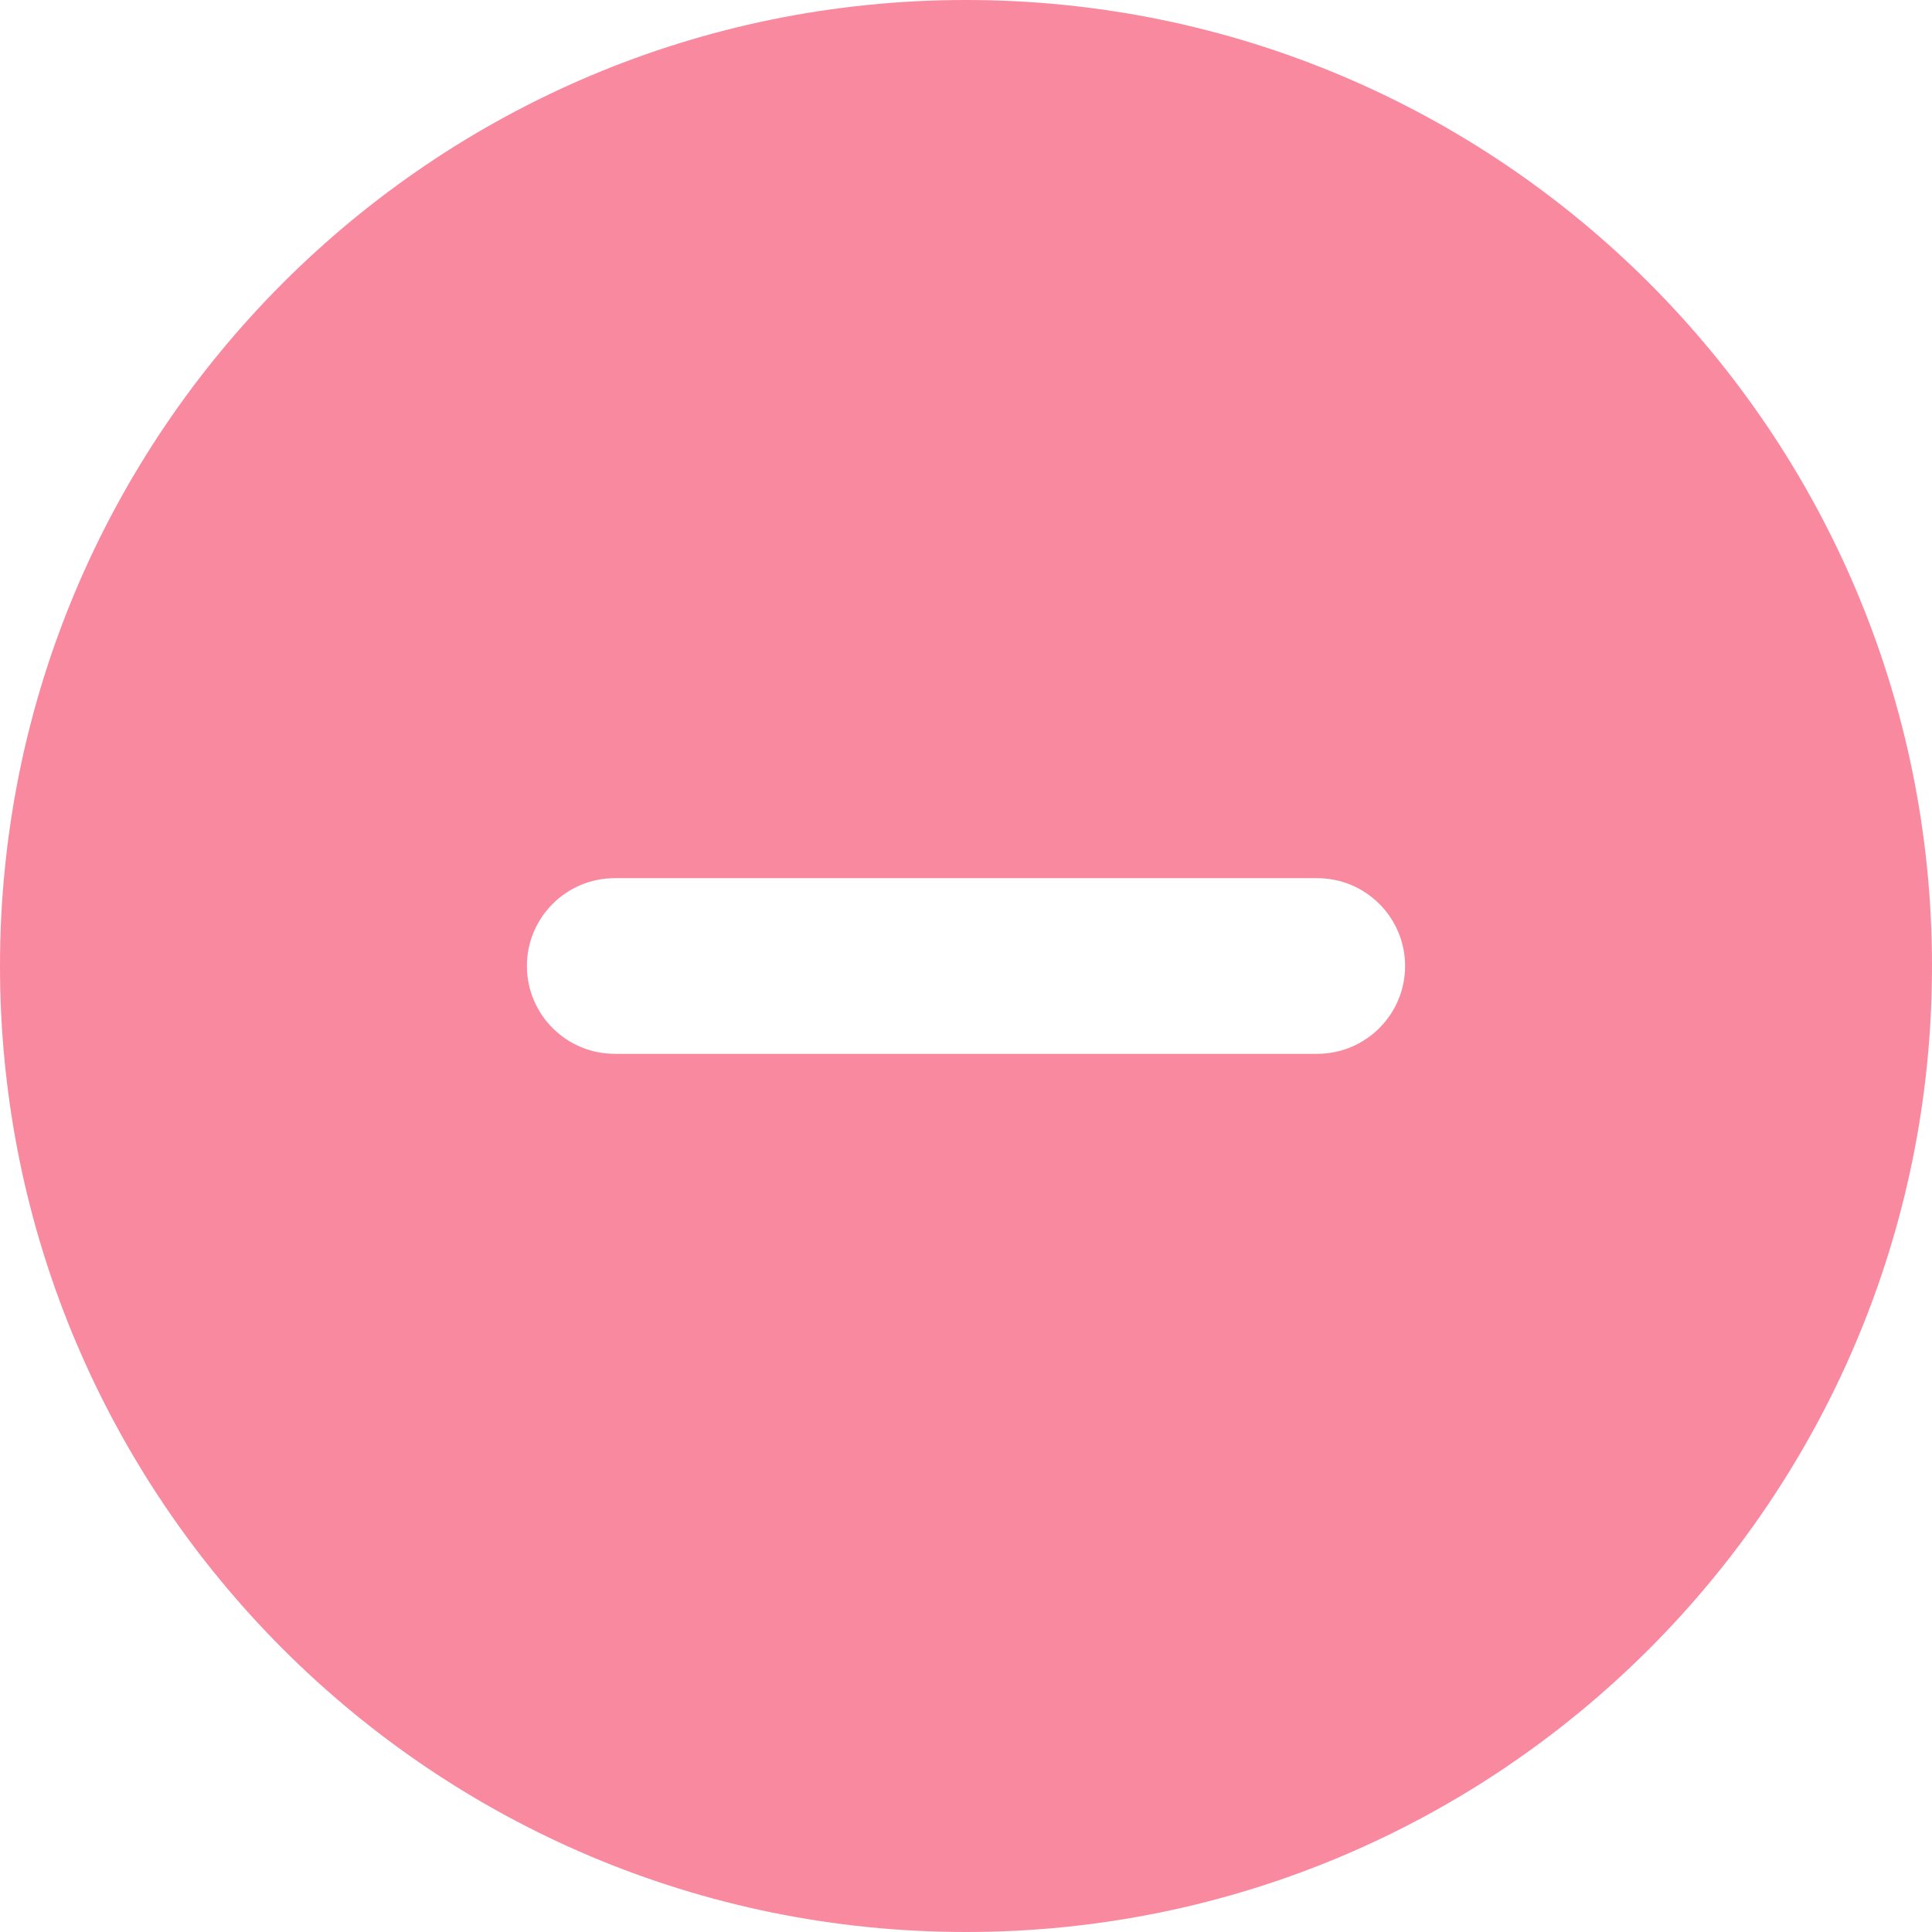
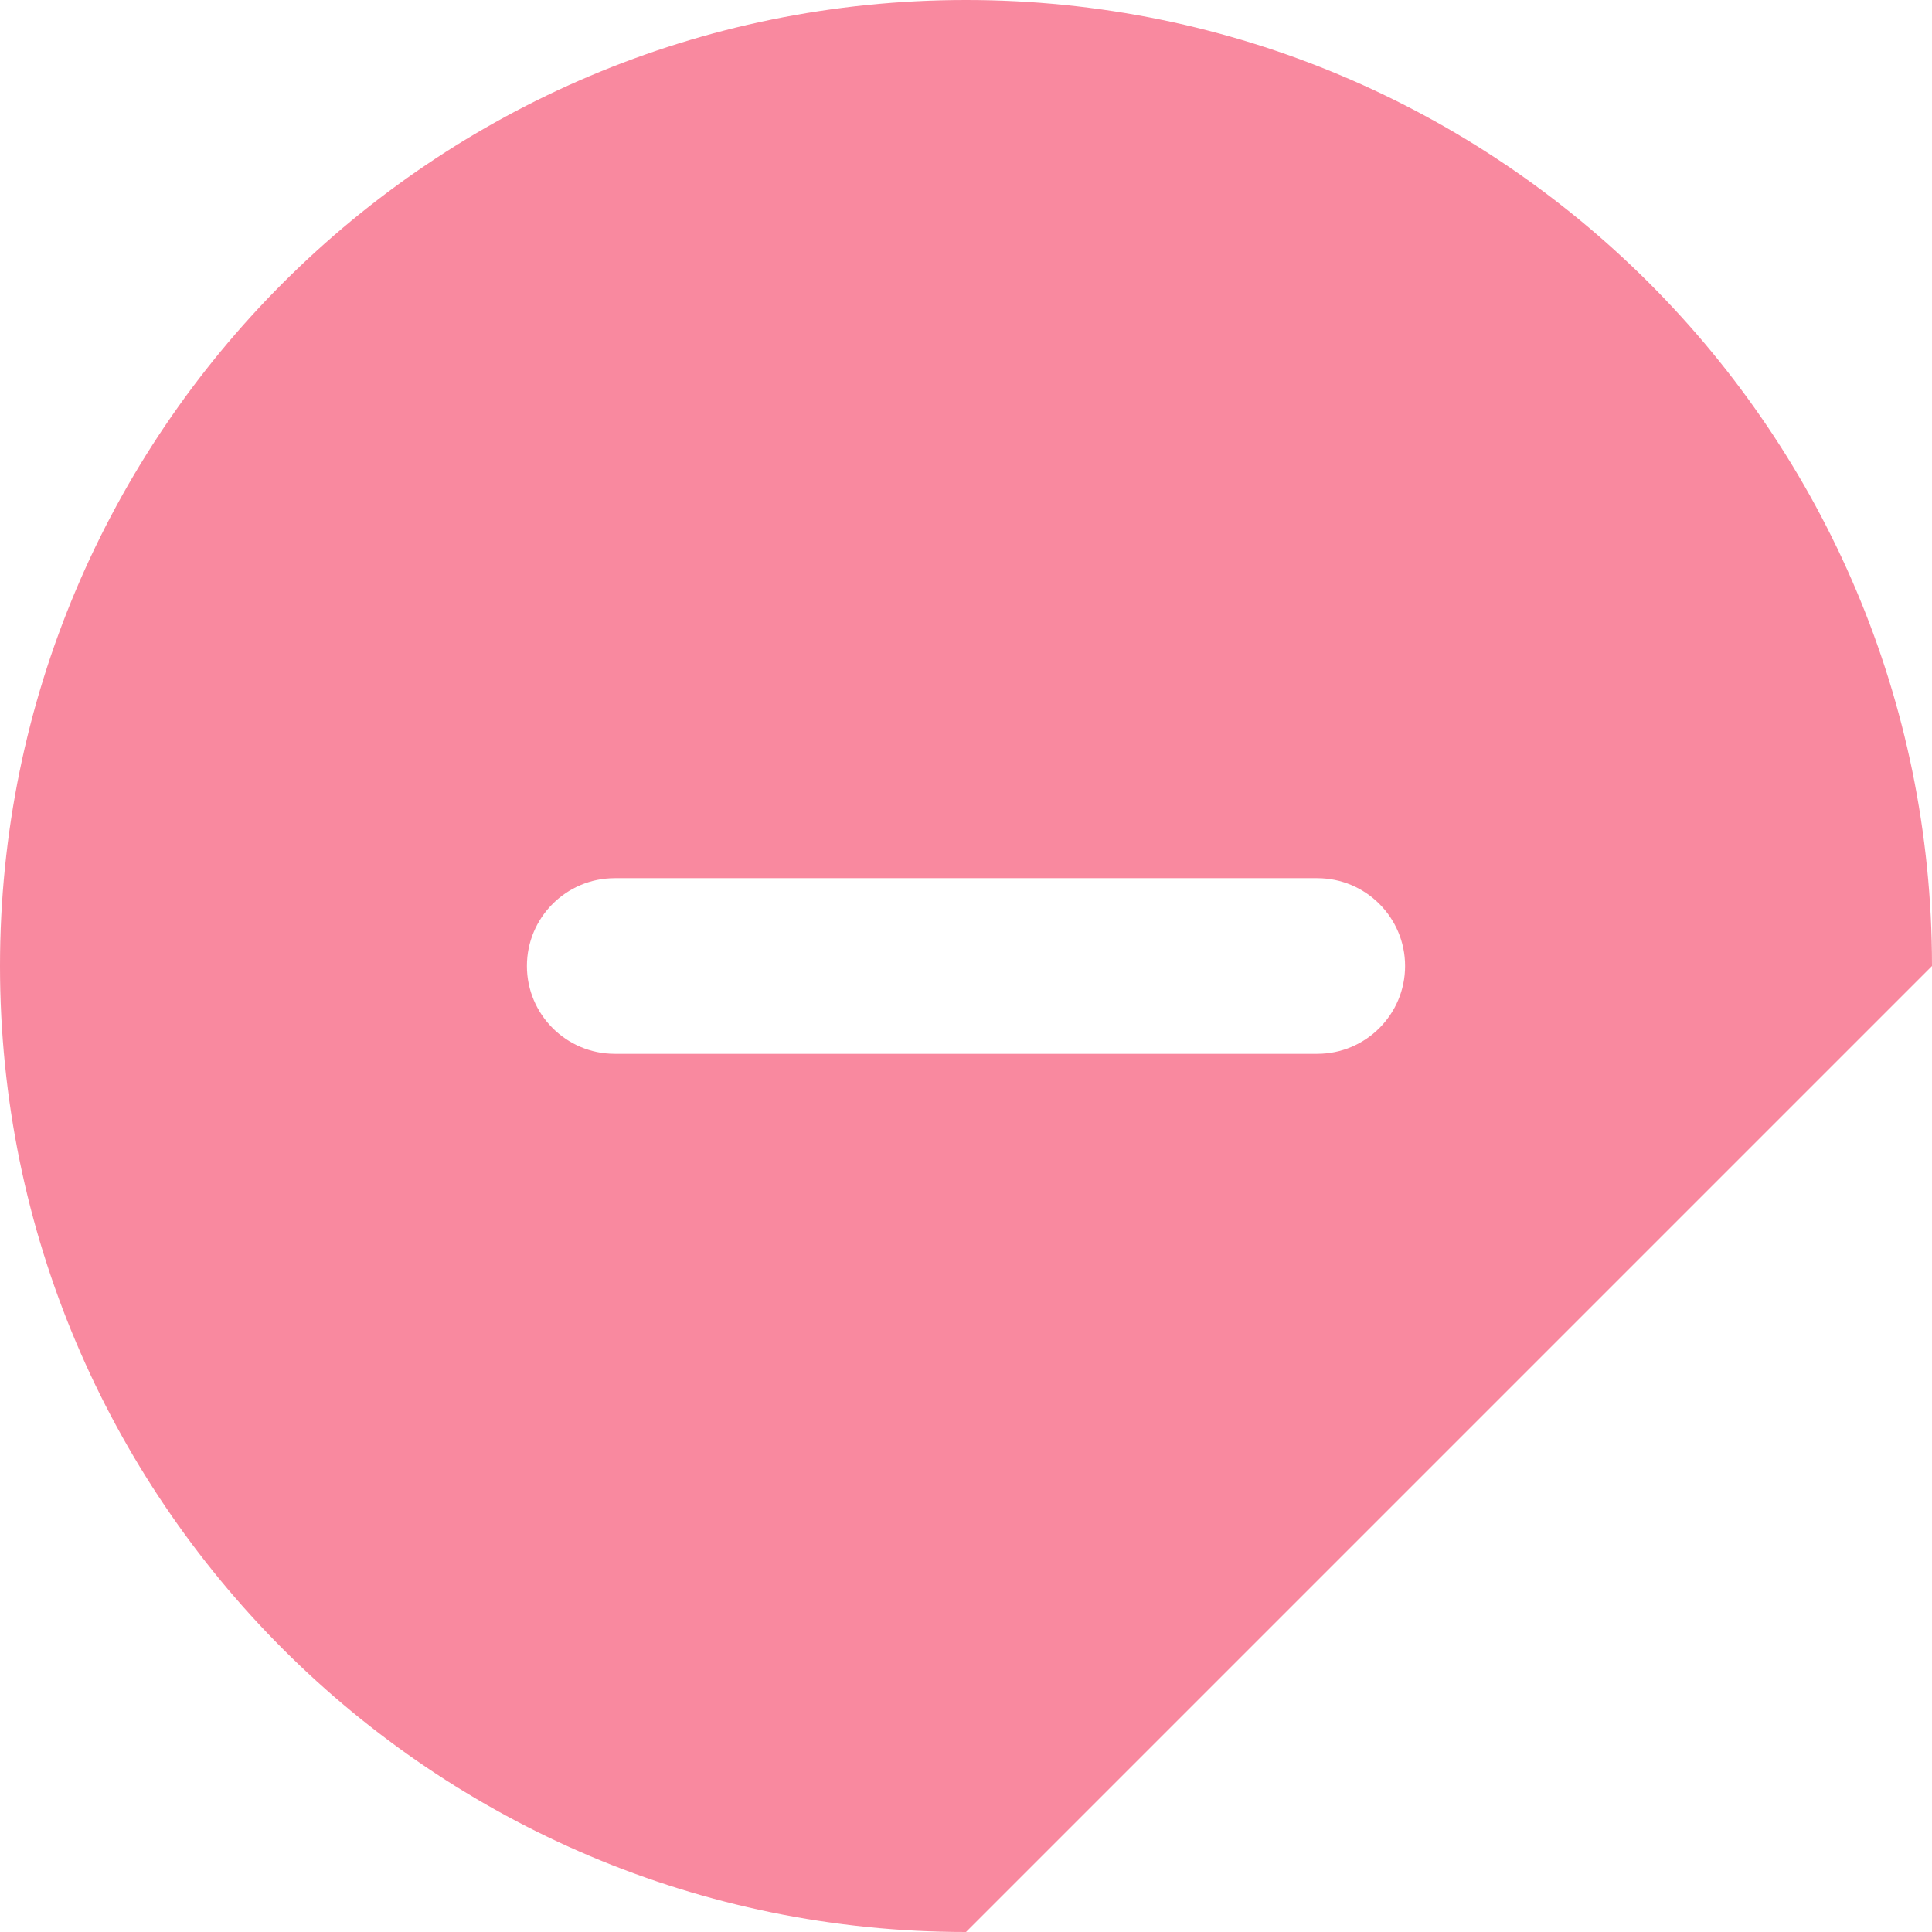
<svg xmlns="http://www.w3.org/2000/svg" width="22px" height="22px" viewBox="0 0 22 22" version="1.1">
  <title>Oval Copy</title>
  <desc>Created with Sketch.</desc>
  <defs />
  <g id="Symbol" stroke="none" stroke-width="1" fill="none" fill-rule="evenodd" fill-opacity="0.8">
    <g id="icon/ng" fill="#F76C87">
-       <path d="M11,22 C4.925,22 0,17.075 0,11 C0,4.925 4.925,0 11,0 C17.075,0 22,4.925 22,11 C22,17.075 17.075,22 11,22 Z M7,12 L15,12 C15.552,12 16,11.552 16,11 C16,10.448 15.552,10 15,10 L7,10 C6.448,10 6,10.448 6,11 C6,11.552 6.448,12 7,12 Z" id="Oval-Copy" />
+       <path d="M11,22 C4.925,22 0,17.075 0,11 C0,4.925 4.925,0 11,0 C17.075,0 22,4.925 22,11 Z M7,12 L15,12 C15.552,12 16,11.552 16,11 C16,10.448 15.552,10 15,10 L7,10 C6.448,10 6,10.448 6,11 C6,11.552 6.448,12 7,12 Z" id="Oval-Copy" />
    </g>
  </g>
</svg>